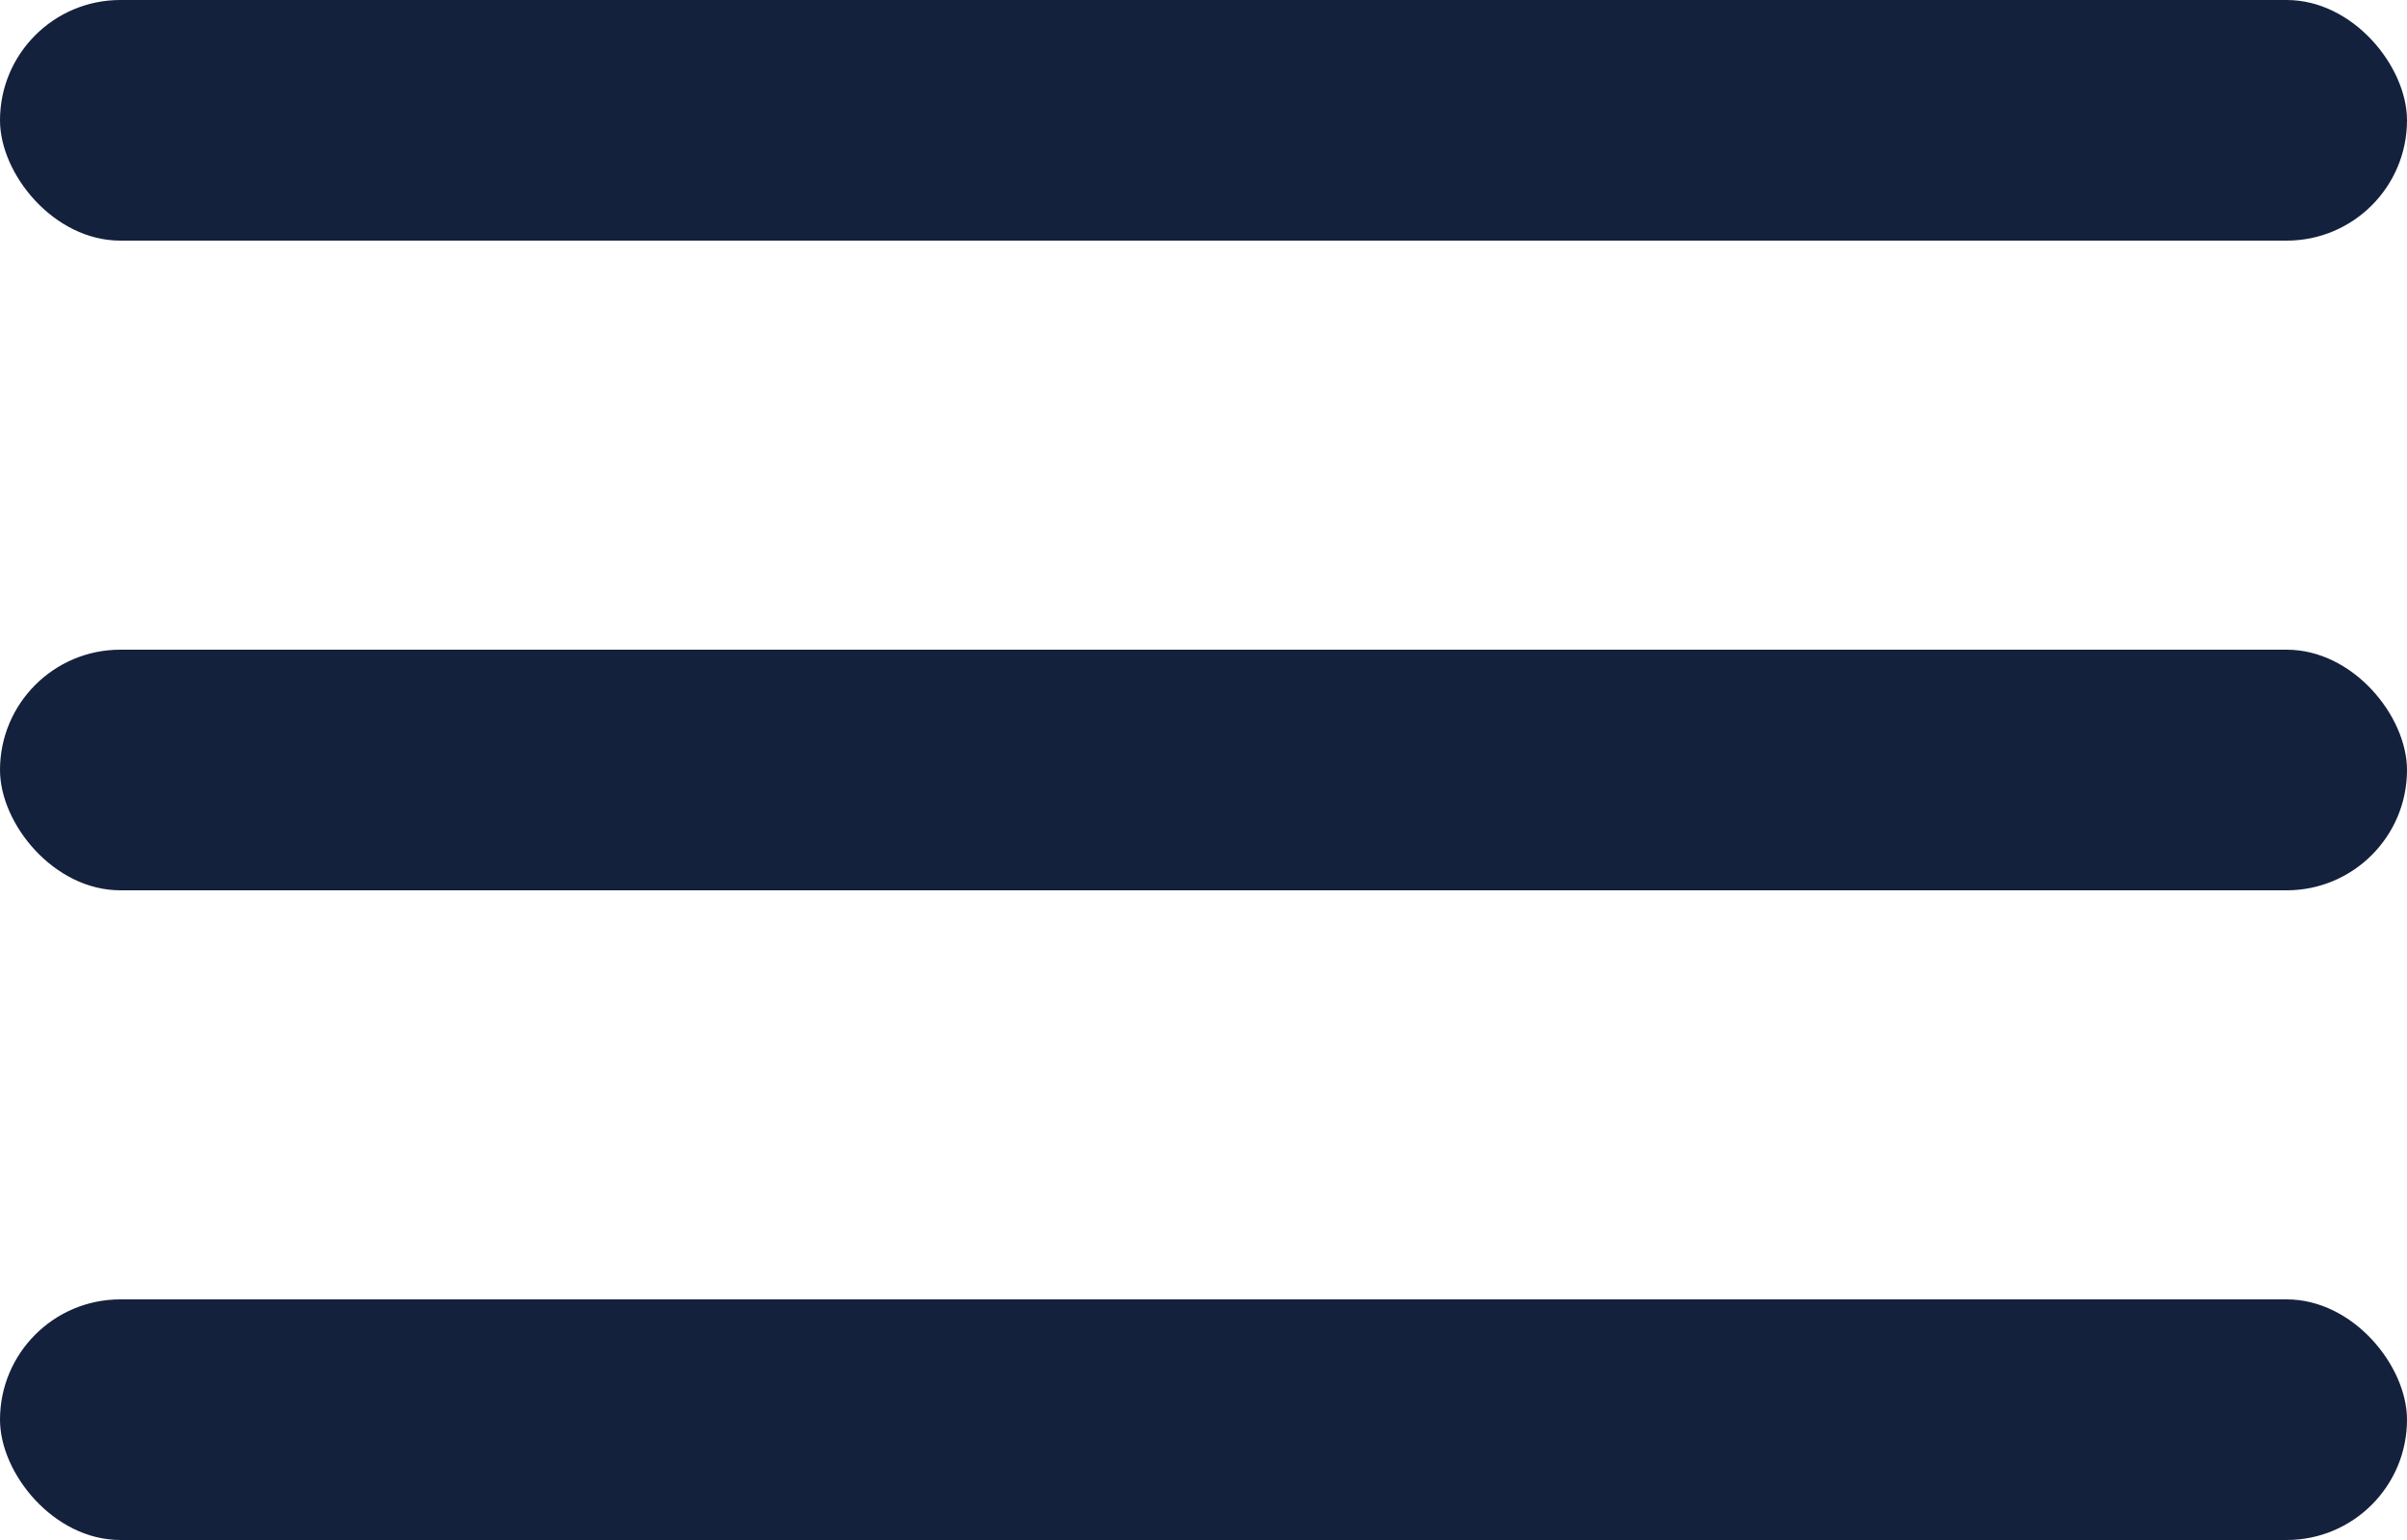
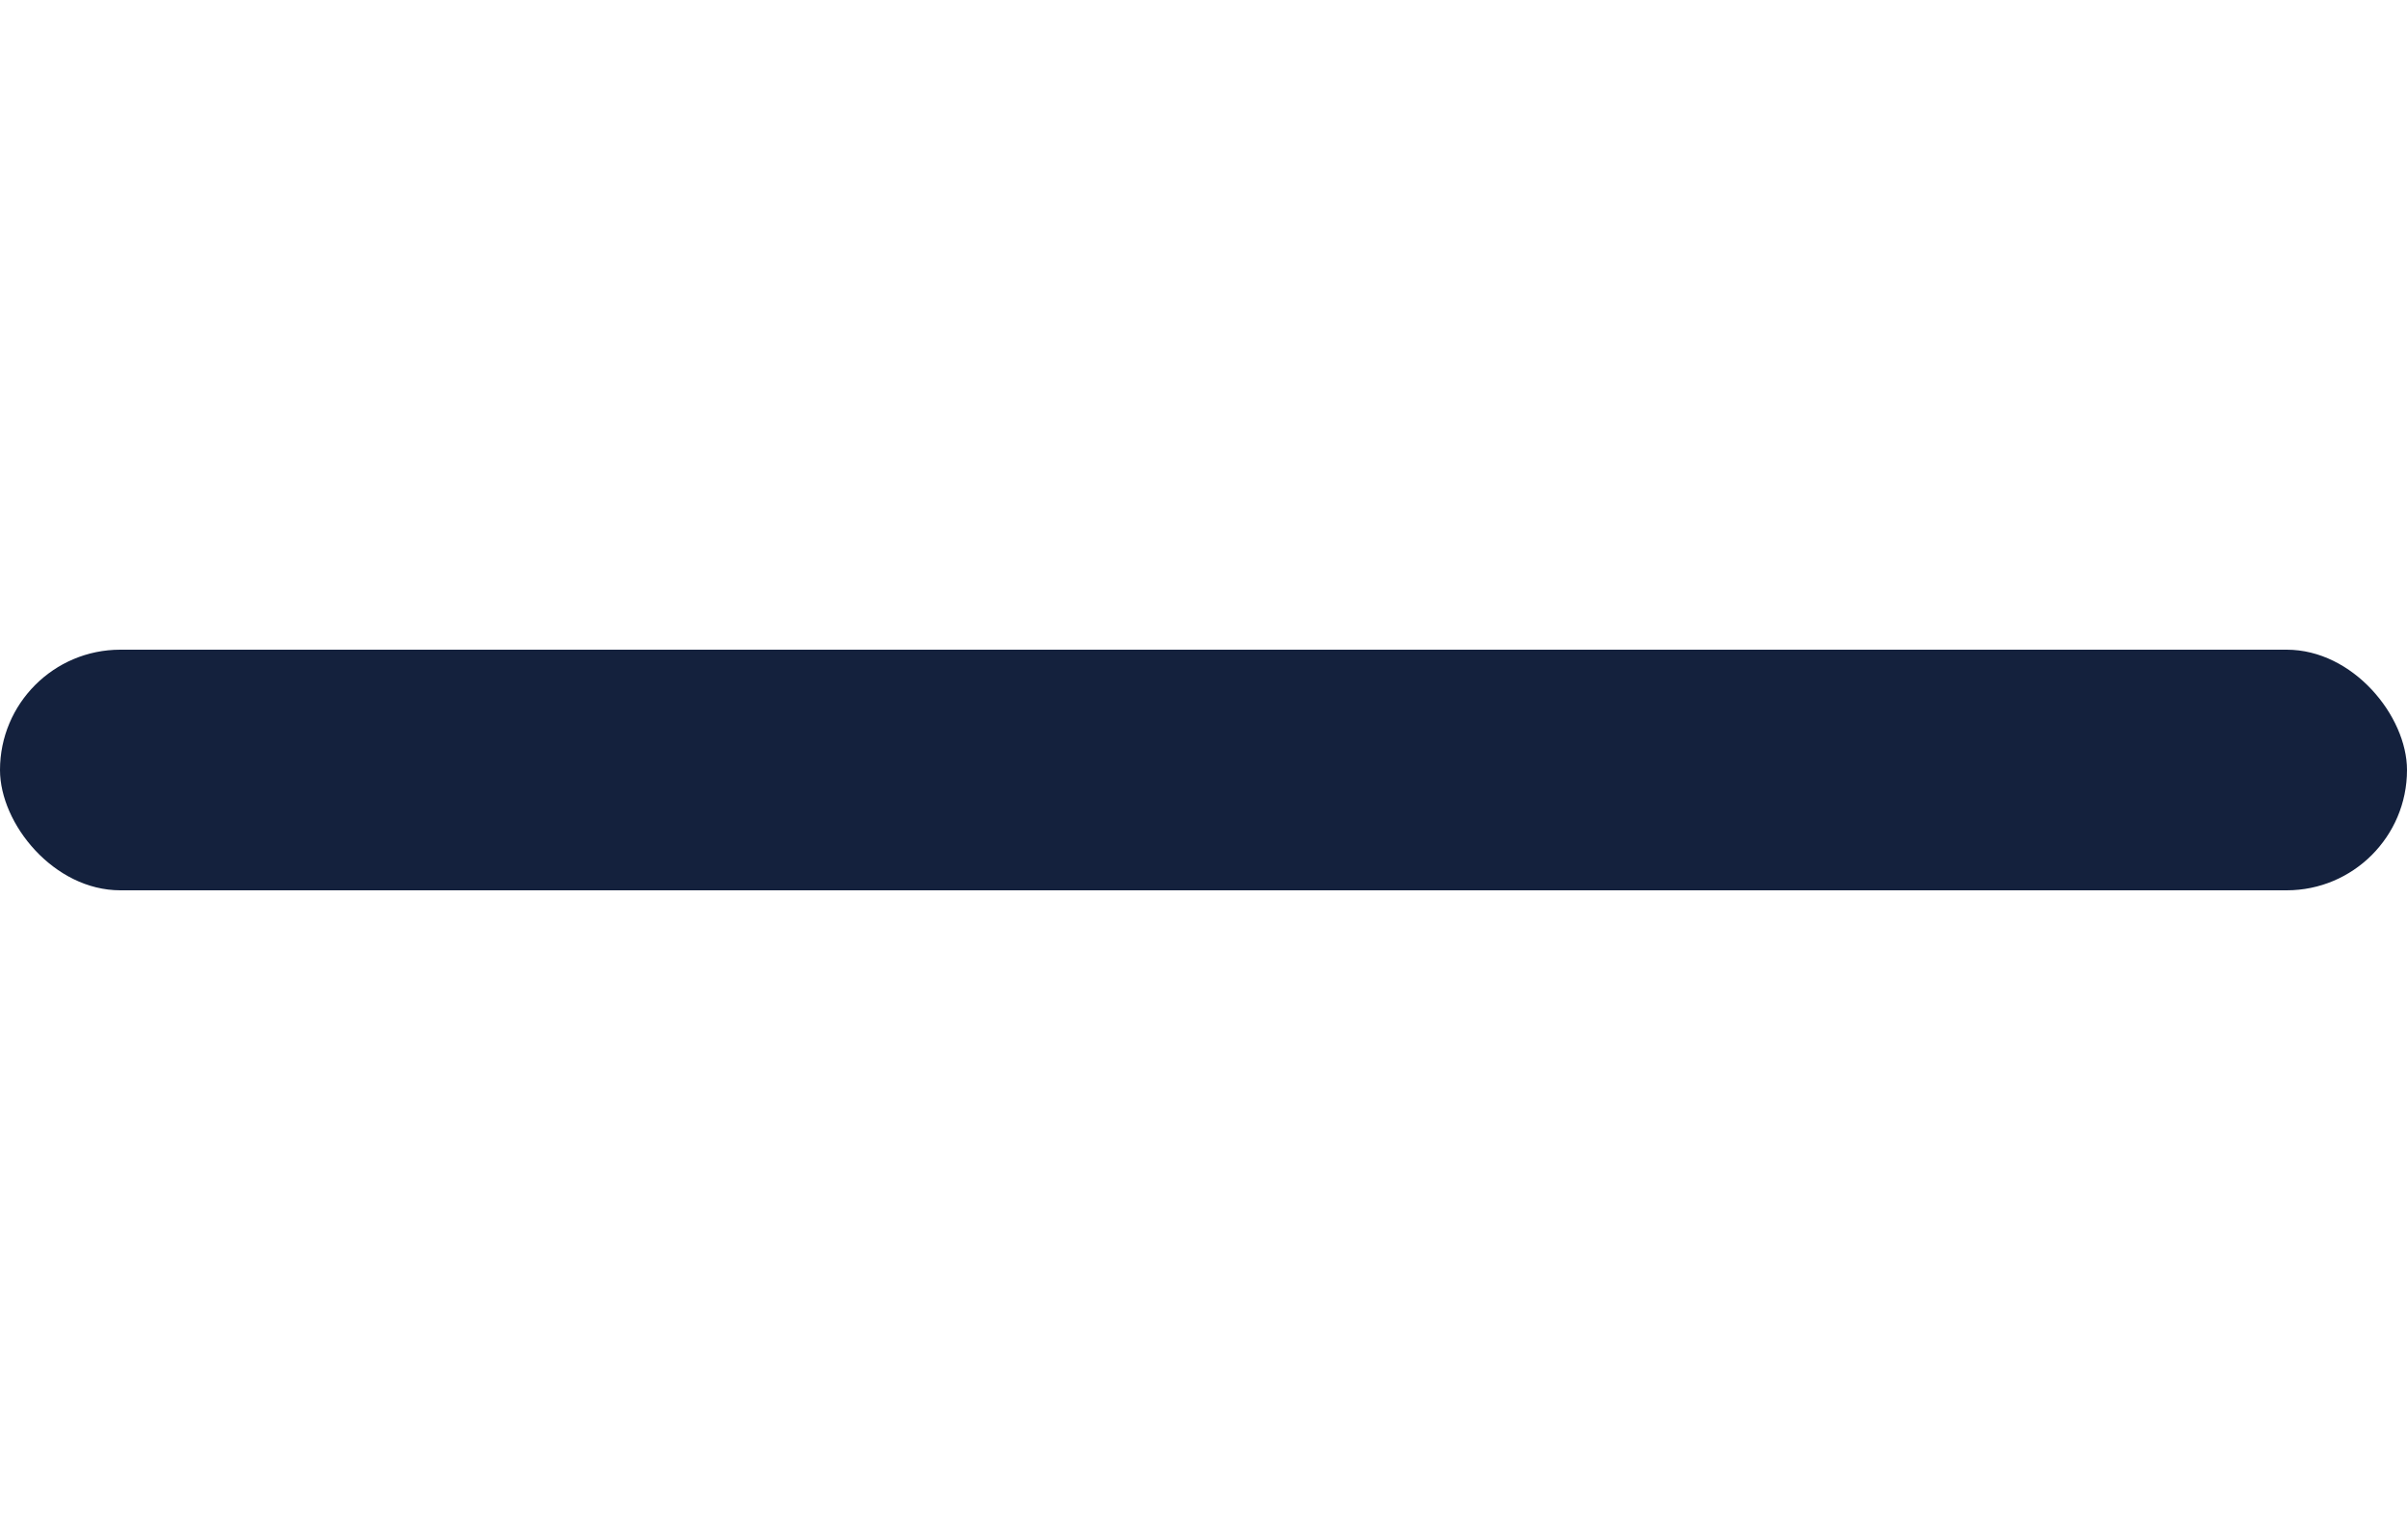
<svg xmlns="http://www.w3.org/2000/svg" id="Menu-Hamburger" viewBox="0 0 200 128">
  <defs>
    <style>.cls-1{fill:#14213d;}</style>
  </defs>
  <title>menu-hamburger</title>
  <rect class="cls-1" y="54" width="200" height="20" rx="10" />
-   <rect class="cls-1" y="108" width="200" height="20" rx="10" />
-   <rect class="cls-1" width="200" height="20" rx="10" />
</svg>